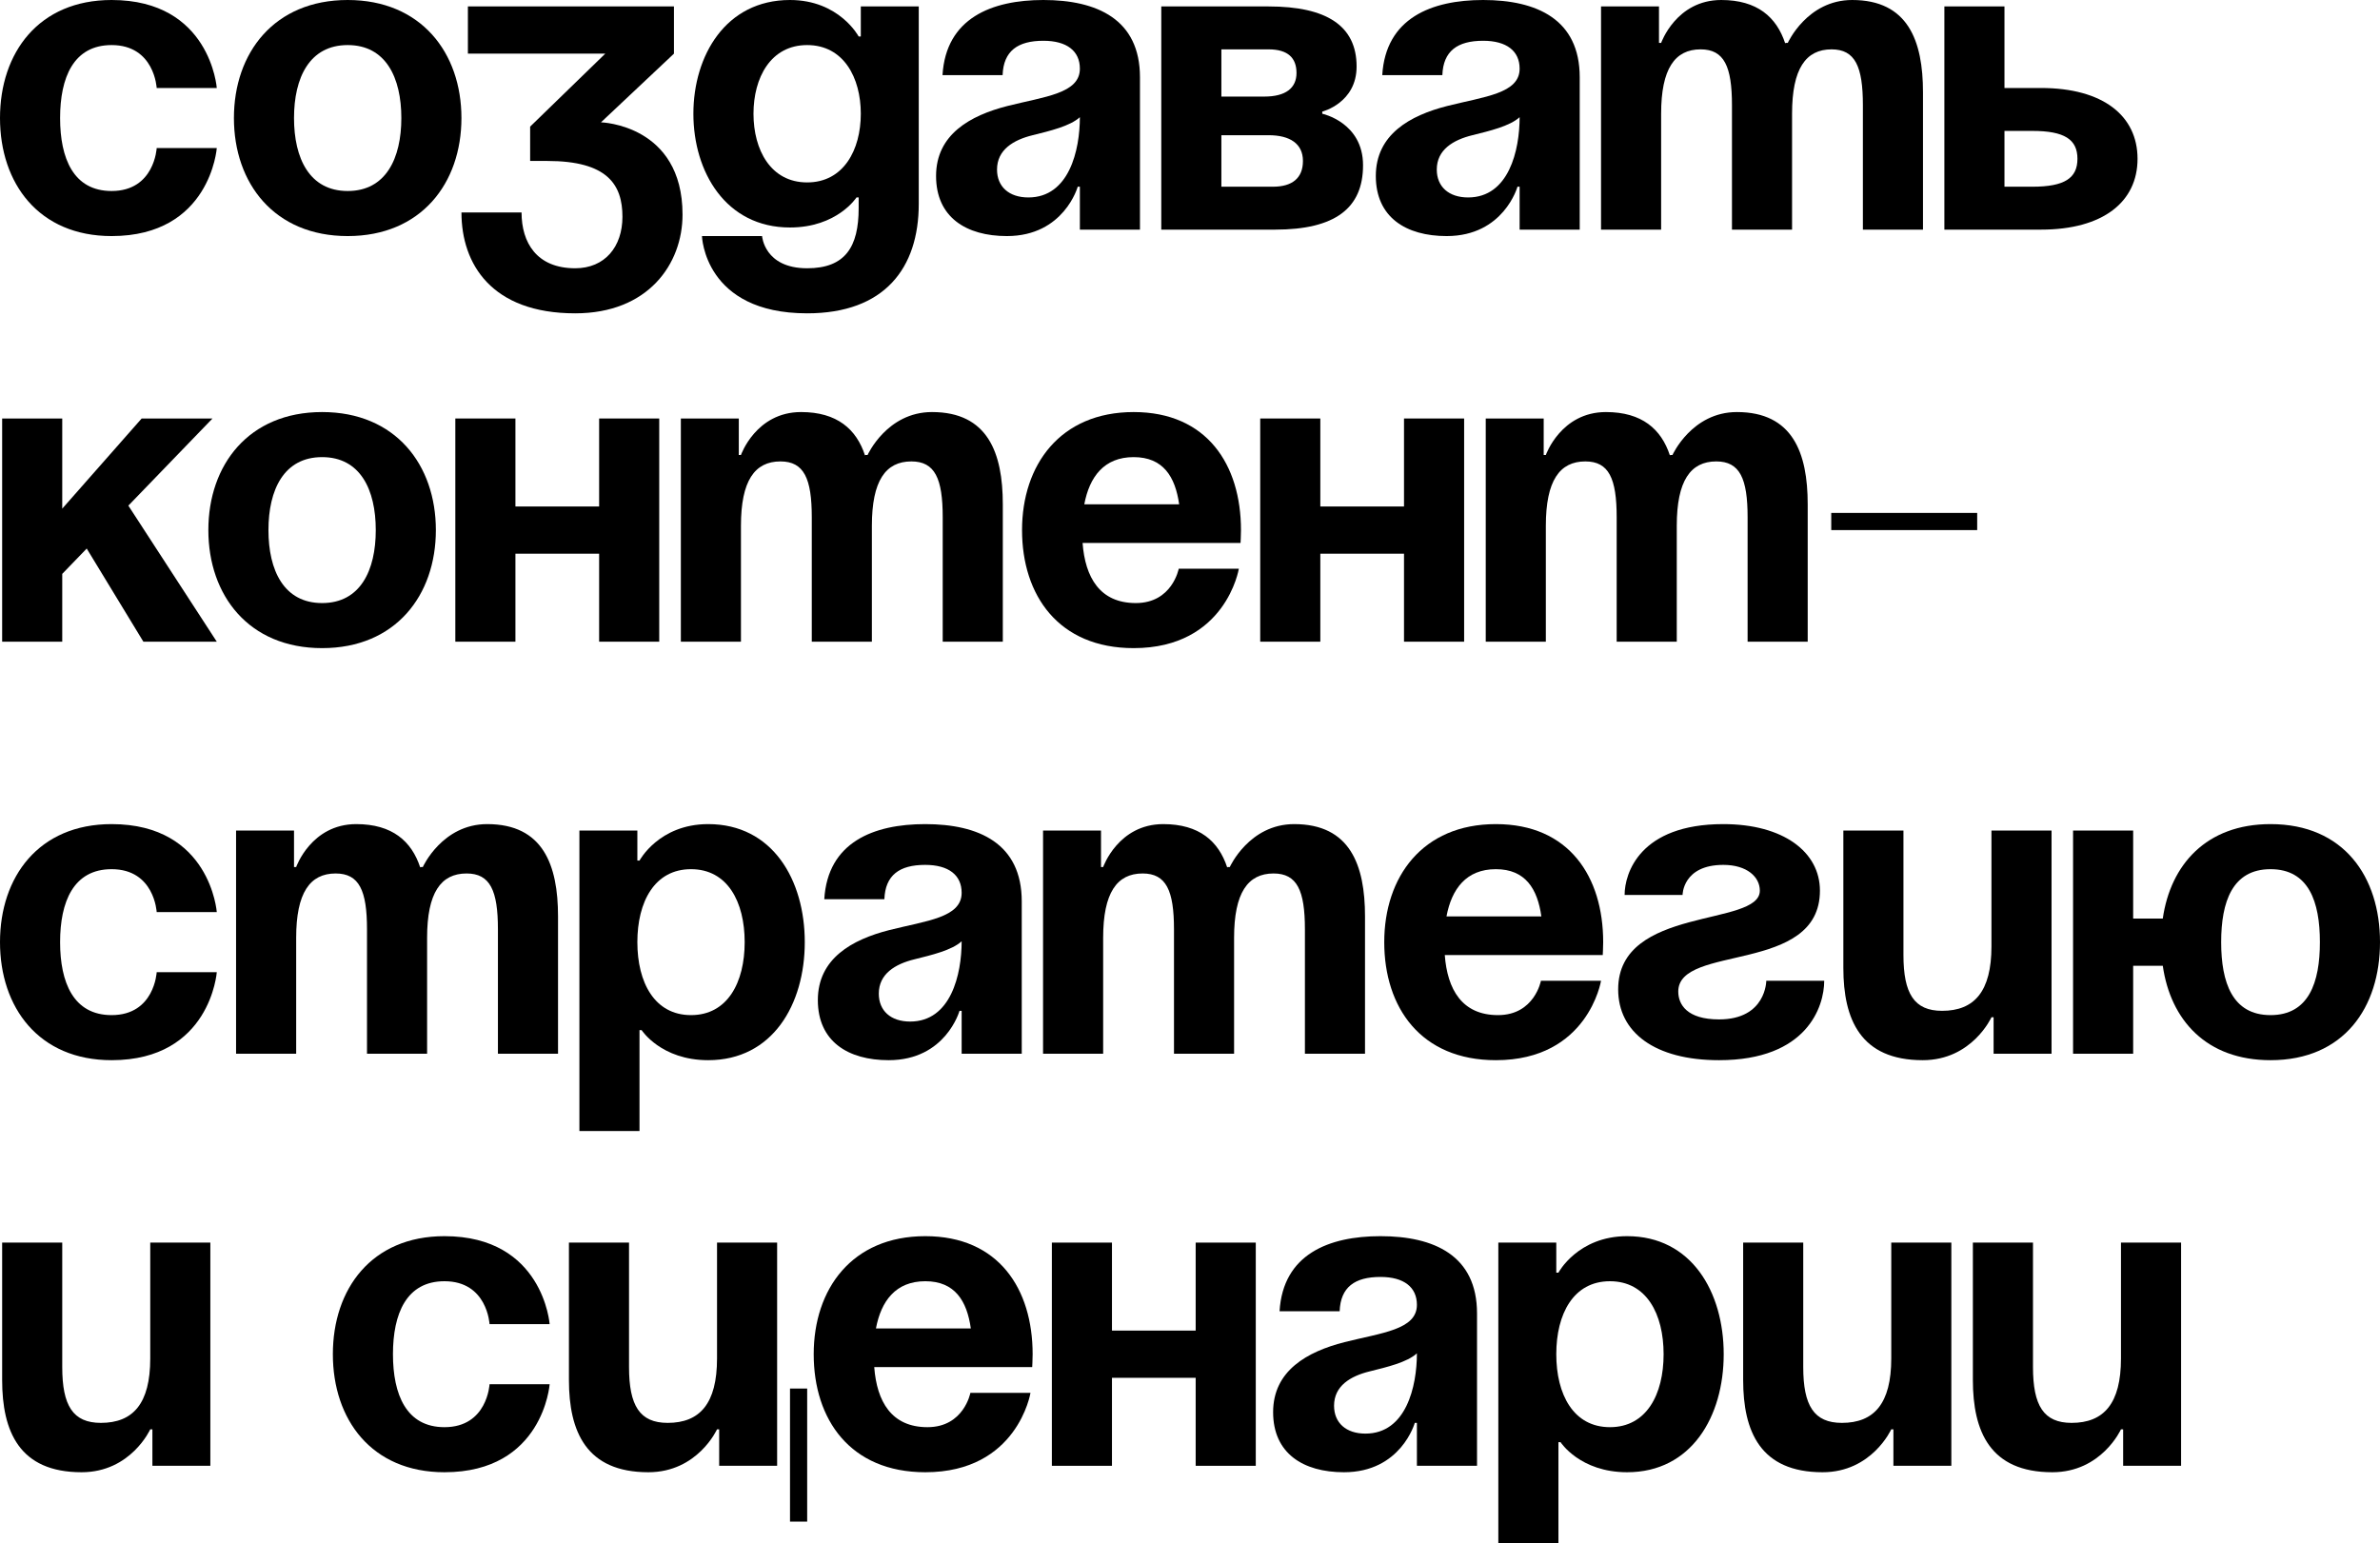
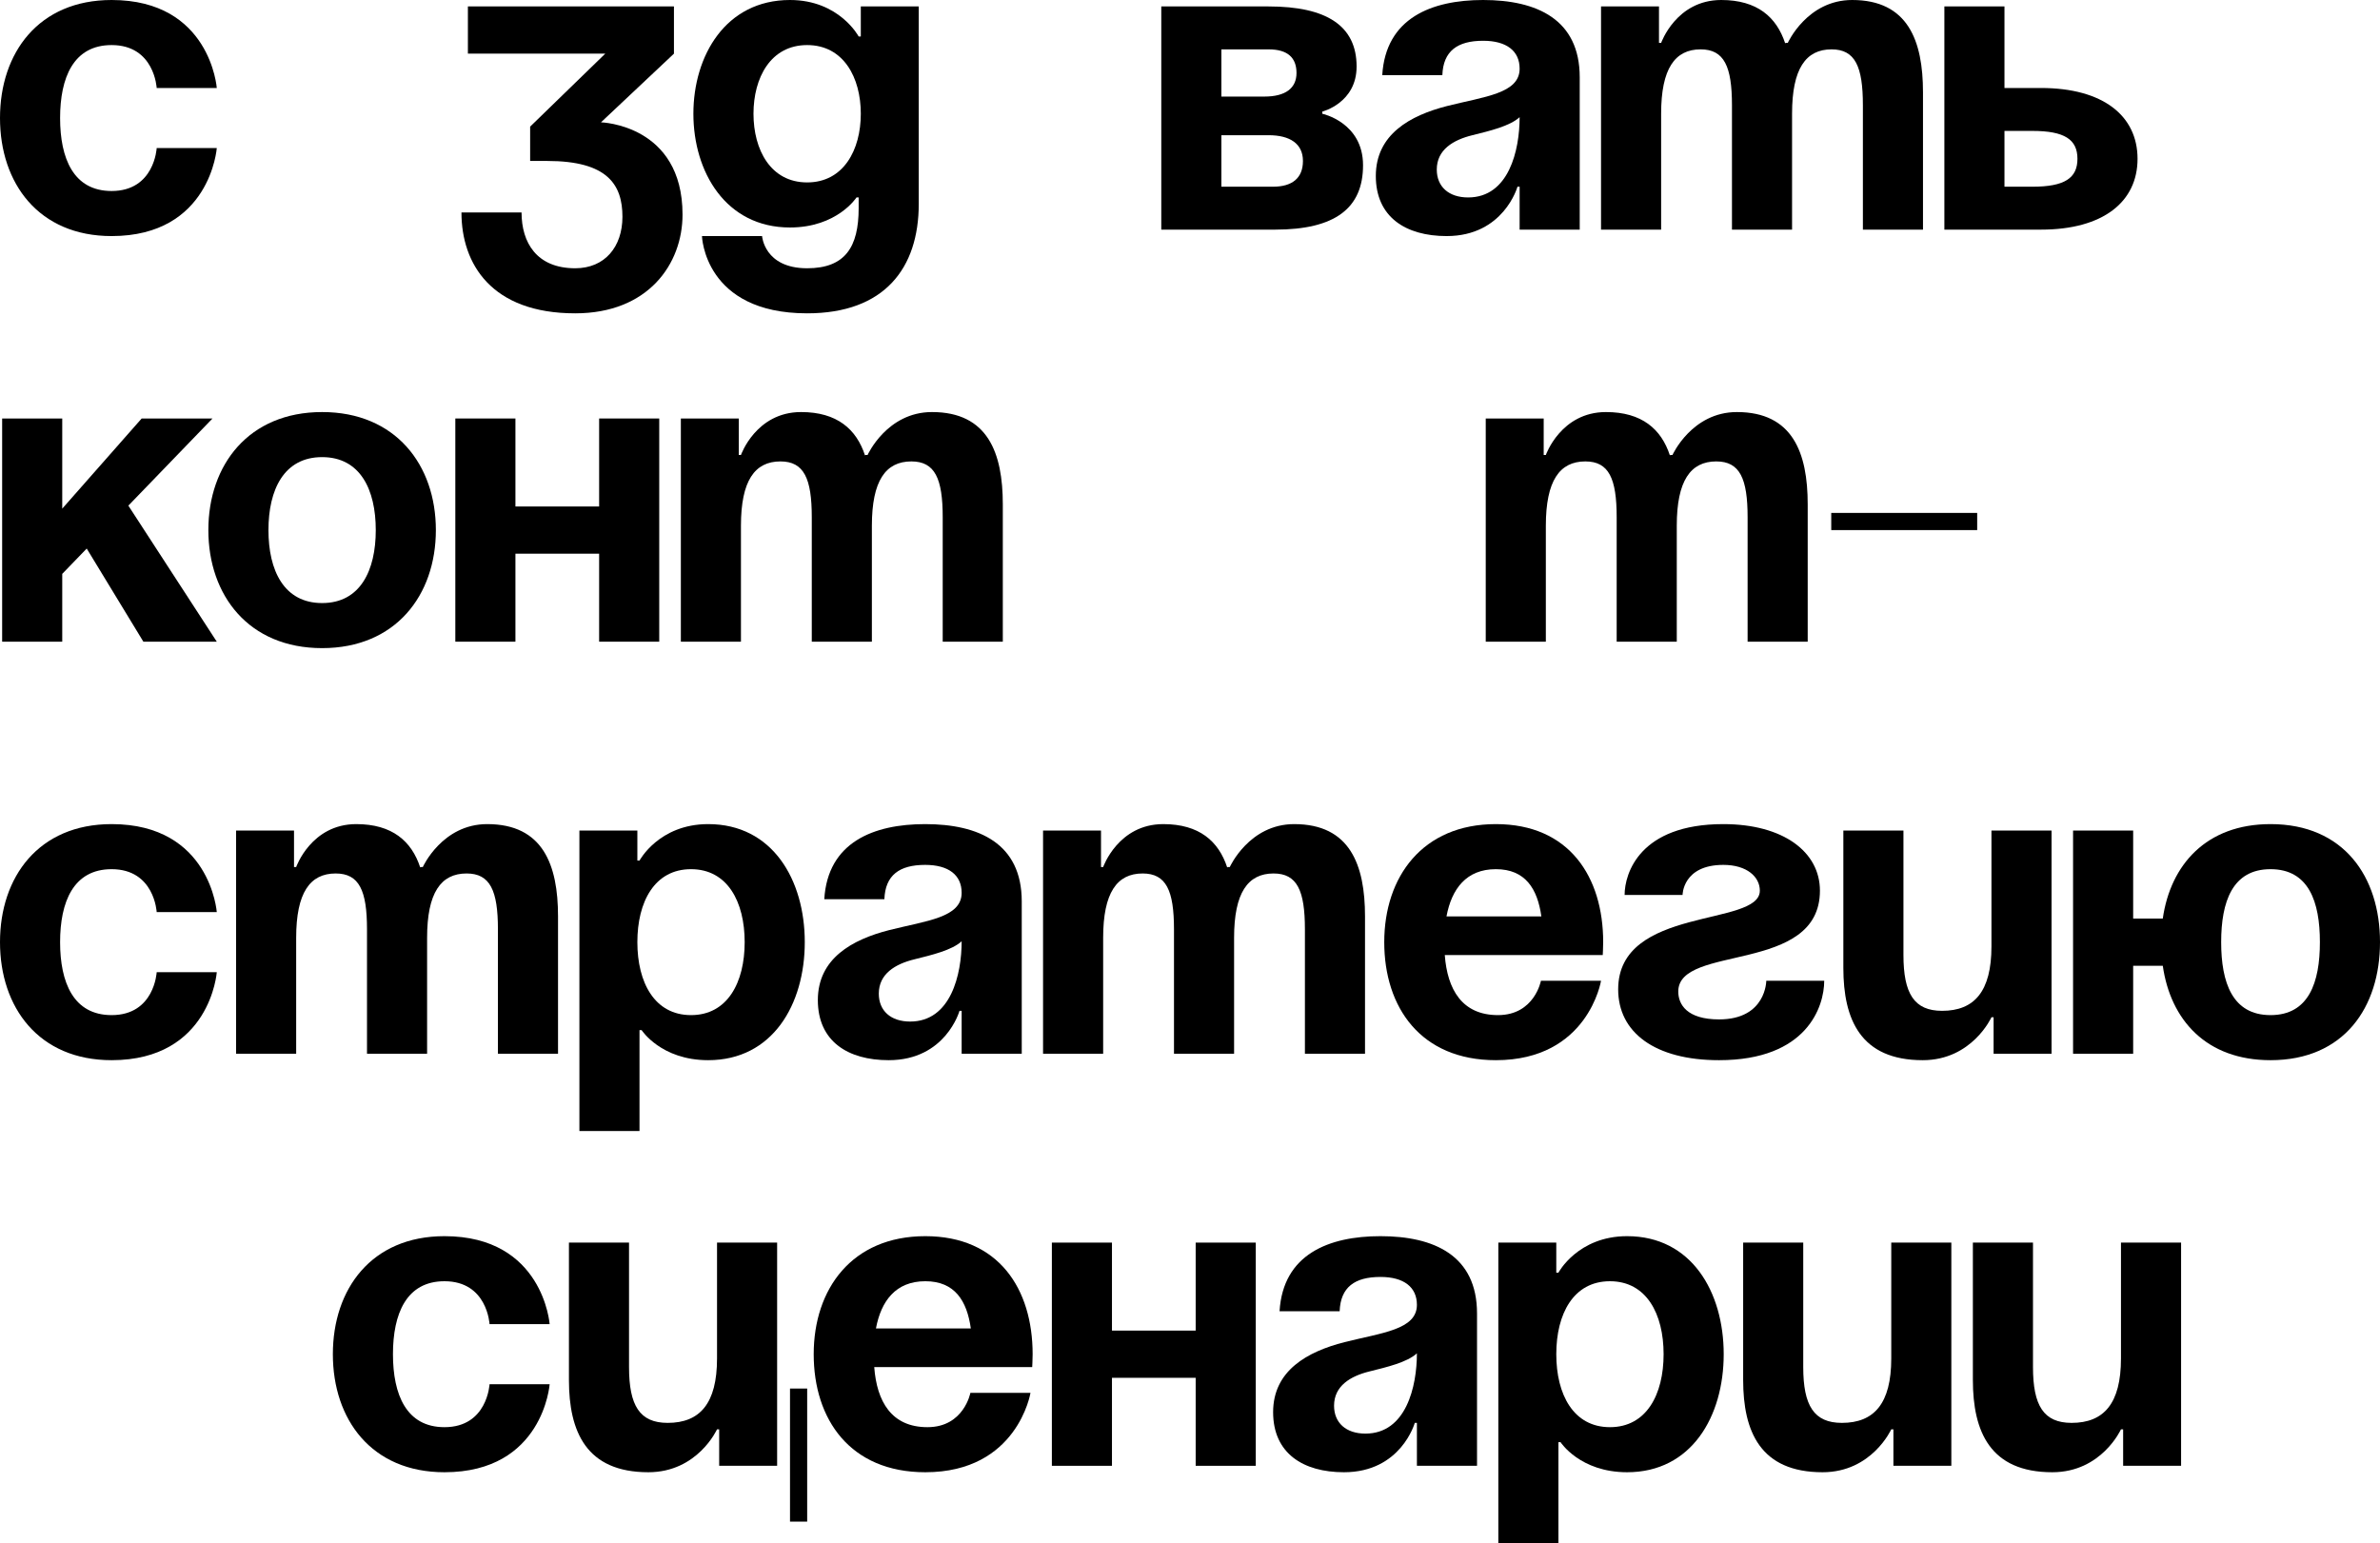
<svg xmlns="http://www.w3.org/2000/svg" viewBox="0 0 138.605 89.875" fill="none">
  <path d="M0 6.875C0 3.075 2.25 0 6.5 0C12.25 0 12.625 5.125 12.625 5.125H9.125C9.125 5.125 9 2.625 6.5 2.625C4.275 2.625 3.5 4.525 3.5 6.875C3.5 9.225 4.275 11.125 6.5 11.125C9 11.125 9.125 8.625 9.125 8.625H12.625C12.625 8.625 12.25 13.75 6.5 13.75C2.25 13.75 0 10.675 0 6.875Z" fill="black" />
-   <path d="M17.123 6.875C17.123 9.225 18.023 11.125 20.248 11.125C22.473 11.125 23.373 9.225 23.373 6.875C23.373 4.525 22.473 2.625 20.248 2.625C18.023 2.625 17.123 4.525 17.123 6.875ZM13.623 6.875C13.623 3.075 15.973 0 20.248 0C24.523 0 26.873 3.075 26.873 6.875C26.873 10.675 24.523 13.75 20.248 13.75C15.973 13.75 13.623 10.675 13.623 6.875Z" fill="black" />
  <path d="M27.249 3.125V0.375H39.249V3.125L34.999 7.125C34.999 7.125 39.749 7.25 39.749 12.5C39.749 15.375 37.749 18.25 33.499 18.25C28.624 18.25 26.874 15.375 26.874 12.375H30.374C30.374 14.125 31.249 15.625 33.499 15.625C35.224 15.625 36.249 14.375 36.249 12.625C36.249 10.75 35.374 9.375 31.874 9.375H30.874V7.375L35.249 3.125H27.249Z" fill="black" />
  <path d="M53.506 0.375V11.875C53.506 15.625 51.506 18.25 47.006 18.25C41.006 18.25 40.881 13.75 40.881 13.75H44.381C44.381 13.75 44.506 15.625 47.006 15.625C49.231 15.625 50.006 14.375 50.006 12.125V11.5H49.881C49.881 11.5 48.756 13.25 46.006 13.25C42.256 13.25 40.381 10 40.381 6.625C40.381 3.25 42.256 0 46.006 0C48.881 0 50.006 2.125 50.006 2.125H50.131V0.375H53.506ZM50.131 6.625C50.131 4.525 49.131 2.625 47.006 2.625C44.881 2.625 43.881 4.525 43.881 6.625C43.881 8.725 44.881 10.625 47.006 10.625C49.131 10.625 50.131 8.725 50.131 6.625Z" fill="black" />
-   <path d="M58.389 4.375H54.889C55.089 1.05 57.764 0 60.764 0C63.889 0 66.389 1.125 66.389 4.5V13.375H62.889V10.875H62.764C62.764 10.875 61.964 13.75 58.639 13.75C56.264 13.75 54.514 12.65 54.514 10.25C54.514 7.825 56.514 6.725 58.664 6.175C60.839 5.625 62.889 5.45 62.889 4C62.889 2.975 62.139 2.375 60.764 2.375C59.264 2.375 58.439 2.975 58.389 4.375ZM62.889 6.825C62.314 7.35 61.139 7.625 60.139 7.875C59.014 8.15 58.064 8.725 58.064 9.875C58.064 10.875 58.764 11.5 59.889 11.5C62.264 11.5 62.889 8.75 62.889 6.825Z" fill="black" />
  <path d="M67.63 13.375V0.375H73.88C77.255 0.375 79.005 1.5 79.005 3.875C79.005 6 77.005 6.5 77.005 6.5V6.625C77.005 6.625 79.38 7.125 79.38 9.625C79.38 12.125 77.755 13.375 74.255 13.375H67.63ZM73.88 7.875H71.13V10.875H74.13C75.255 10.875 75.88 10.375 75.88 9.375C75.88 8.375 75.13 7.875 73.88 7.875ZM71.13 5.625H73.63C74.88 5.625 75.505 5.125 75.505 4.25C75.505 3.375 75.005 2.875 73.88 2.875H71.13V5.625Z" fill="black" />
  <path d="M83.999 4.375H80.499C80.699 1.05 83.374 0 86.374 0C89.499 0 91.999 1.125 91.999 4.5V13.375H88.499V10.875H88.374C88.374 10.875 87.574 13.75 84.249 13.75C81.874 13.75 80.124 12.65 80.124 10.25C80.124 7.825 82.124 6.725 84.274 6.175C86.449 5.625 88.499 5.45 88.499 4C88.499 2.975 87.749 2.375 86.374 2.375C84.874 2.375 84.049 2.975 83.999 4.375ZM88.499 6.825C87.924 7.35 86.749 7.625 85.749 7.875C84.624 8.15 83.674 8.725 83.674 9.875C83.674 10.875 84.374 11.5 85.499 11.5C87.874 11.5 88.499 8.75 88.499 6.825Z" fill="black" />
  <path d="M100.865 13.375V6.125C100.865 3.875 100.415 2.875 99.04 2.875C97.54 2.875 96.74 4 96.74 6.625V13.375H93.24V0.375H96.615V2.5H96.74C96.74 2.5 97.615 0 100.24 0C102.34 0 103.465 1 103.965 2.525L103.99 2.5H104.115C104.115 2.5 105.24 0 107.865 0C111.115 0 111.99 2.375 111.99 5.375V13.375H108.49V6.125C108.49 3.875 108.04 2.875 106.665 2.875C105.165 2.875 104.365 4 104.365 6.625V13.375H100.865Z" fill="black" />
  <path d="M113.235 13.375V0.375H116.735V5.125H118.86C122.485 5.125 124.485 6.75 124.485 9.25C124.485 11.75 122.485 13.375 118.86 13.375H113.235ZM118.36 7.625H116.735V10.875H118.36C120.235 10.875 120.985 10.375 120.985 9.25C120.985 8.125 120.235 7.625 118.36 7.625Z" fill="black" />
  <path d="M0.125 37.375V24.375H3.625V29.625L8.25 24.375H12.375L7.475 29.45L12.625 37.375H8.35L5.05 31.95L3.625 33.425V37.375H0.125Z" fill="black" />
  <path d="M15.634 30.875C15.634 33.225 16.534 35.125 18.759 35.125C20.984 35.125 21.884 33.225 21.884 30.875C21.884 28.525 20.984 26.625 18.759 26.625C16.534 26.625 15.634 28.525 15.634 30.875ZM12.134 30.875C12.134 27.075 14.484 24 18.759 24C23.034 24 25.384 27.075 25.384 30.875C25.384 34.675 23.034 37.75 18.759 37.75C14.484 37.75 12.134 34.675 12.134 30.875Z" fill="black" />
  <path d="M34.892 37.375V32.25H30.017V37.375H26.517V24.375H30.017V29.5H34.892V24.375H38.392V37.375H34.892Z" fill="black" />
  <path d="M47.276 37.375V30.125C47.276 27.875 46.826 26.875 45.451 26.875C43.951 26.875 43.151 28 43.151 30.625V37.375H39.651V24.375H43.026V26.5H43.151C43.151 26.5 44.026 24 46.651 24C48.751 24 49.876 25 50.376 26.525L50.401 26.5H50.526C50.526 26.5 51.651 24 54.276 24C57.526 24 58.401 26.375 58.401 29.375V37.375H54.901V30.125C54.901 27.875 54.451 26.875 53.076 26.875C51.576 26.875 50.776 28 50.776 30.625V37.375H47.276Z" fill="black" />
-   <path d="M59.521 30.875C59.521 27.075 61.746 24 66.021 24C70.296 24 72.271 27.075 72.271 30.875C72.271 31.175 72.246 31.625 72.246 31.625H63.047C63.197 33.625 64.046 35.125 66.147 35.125C68.272 35.125 68.646 33.125 68.646 33.125H72.147C72.147 33.125 71.397 37.75 66.021 37.75C61.646 37.75 59.521 34.675 59.521 30.875ZM66.021 26.625C64.296 26.625 63.447 27.775 63.146 29.375H68.671C68.446 27.775 67.747 26.625 66.021 26.625Z" fill="black" />
-   <path d="M81.766 37.375V32.25H76.892V37.375H73.392V24.375H76.892V29.5H81.766V24.375H85.267V37.375H81.766Z" fill="black" />
  <path d="M94.151 37.375V30.125C94.151 27.875 93.701 26.875 92.326 26.875C90.826 26.875 90.026 28 90.026 30.625V37.375H86.526V24.375H89.901V26.5H90.026C90.026 26.5 90.901 24 93.526 24C95.626 24 96.751 25 97.251 26.525L97.276 26.5H97.401C97.401 26.5 98.526 24 101.151 24C104.401 24 105.276 26.375 105.276 29.375V37.375H101.776V30.125C101.776 27.875 101.326 26.875 99.951 26.875C98.451 26.875 97.651 28 97.651 30.625V37.375H94.151Z" fill="black" />
  <path d="M106.647 30.875V29.875H115.146V30.875H106.647Z" fill="black" />
  <path d="M0 54.875C0 51.075 2.25 48 6.5 48C12.25 48 12.625 53.125 12.625 53.125H9.125C9.125 53.125 9 50.625 6.5 50.625C4.275 50.625 3.5 52.525 3.5 54.875C3.5 57.225 4.275 59.125 6.5 59.125C9 59.125 9.125 56.625 9.125 56.625H12.625C12.625 56.625 12.25 61.75 6.5 61.75C2.25 61.75 0 58.675 0 54.875Z" fill="black" />
  <path d="M21.373 61.375V54.125C21.373 51.875 20.923 50.875 19.548 50.875C18.048 50.875 17.248 52 17.248 54.625V61.375H13.748V48.375H17.123V50.5H17.248C17.248 50.5 18.123 48 20.748 48C22.848 48 23.973 49 24.473 50.525L24.498 50.5H24.623C24.623 50.5 25.748 48 28.373 48C31.623 48 32.498 50.375 32.498 53.375V61.375H28.998V54.125C28.998 51.875 28.548 50.875 27.173 50.875C25.673 50.875 24.873 52 24.873 54.625V61.375H21.373Z" fill="black" />
  <path d="M33.743 65.875V48.375H37.118V50.125H37.243C37.243 50.125 38.368 48 41.243 48C44.993 48 46.868 51.25 46.868 54.875C46.868 58.5 44.993 61.75 41.243 61.75C38.493 61.75 37.368 60 37.368 60H37.243V65.875H33.743ZM37.118 54.875C37.118 57.225 38.118 59.125 40.243 59.125C42.368 59.125 43.368 57.225 43.368 54.875C43.368 52.525 42.368 50.625 40.243 50.625C38.118 50.625 37.118 52.525 37.118 54.875Z" fill="black" />
  <path d="M51.504 52.375H48.004C48.204 49.05 50.879 48 53.879 48C57.004 48 59.504 49.125 59.504 52.5V61.375H56.004V58.875H55.879C55.879 58.875 55.079 61.75 51.754 61.75C49.379 61.75 47.629 60.65 47.629 58.25C47.629 55.825 49.629 54.725 51.779 54.175C53.954 53.625 56.004 53.45 56.004 52C56.004 50.975 55.254 50.375 53.879 50.375C52.379 50.375 51.554 50.975 51.504 52.375ZM56.004 54.825C55.429 55.35 54.254 55.625 53.254 55.875C52.129 56.15 51.179 56.725 51.179 57.875C51.179 58.875 51.879 59.5 53.004 59.5C55.379 59.5 56.004 56.75 56.004 54.825Z" fill="black" />
  <path d="M68.37 61.375V54.125C68.37 51.875 67.92 50.875 66.545 50.875C65.045 50.875 64.245 52 64.245 54.625V61.375H60.745V48.375H64.12V50.5H64.245C64.245 50.5 65.12 48 67.745 48C69.845 48 70.97 49 71.47 50.525L71.495 50.5H71.62C71.62 50.5 72.745 48 75.37 48C78.62 48 79.495 50.375 79.495 53.375V61.375H75.995V54.125C75.995 51.875 75.545 50.875 74.17 50.875C72.67 50.875 71.87 52 71.87 54.625V61.375H68.37Z" fill="black" />
  <path d="M80.615 54.875C80.615 51.075 82.84 48 87.115 48C91.39 48 93.365 51.075 93.365 54.875C93.365 55.175 93.34 55.625 93.34 55.625H84.14C84.29 57.625 85.14 59.125 87.24 59.125C89.365 59.125 89.74 57.125 89.74 57.125H93.24C93.24 57.125 92.49 61.75 87.115 61.75C82.74 61.75 80.615 58.675 80.615 54.875ZM87.115 50.625C85.39 50.625 84.54 51.775 84.24 53.375H89.765C89.54 51.775 88.84 50.625 87.115 50.625Z" fill="black" />
  <path d="M102.863 57.125H106.238C106.238 58.625 105.238 61.75 100.113 61.75C96.363 61.75 94.238 60.125 94.238 57.625C94.238 52.75 102.488 54 102.488 51.875C102.488 51.075 101.738 50.375 100.363 50.375C97.988 50.375 97.988 52.125 97.988 52.125H94.613C94.613 50.875 95.488 48 100.363 48C103.863 48 105.988 49.625 105.988 51.875C105.988 56.75 97.738 54.975 97.738 57.75C97.738 58.5 98.238 59.375 100.113 59.375C102.863 59.375 102.863 57.125 102.863 57.125Z" fill="black" />
  <path d="M119.477 48.375V61.375H116.102V59.25H115.977C115.977 59.25 114.851 61.75 111.976 61.75C108.352 61.75 107.352 59.375 107.352 56.375V48.375H110.852V55.625C110.852 57.875 111.477 58.875 113.102 58.875C114.977 58.875 115.977 57.75 115.977 55.125V48.375H119.477Z" fill="black" />
  <path d="M124.23 48.375V53.5H125.955C126.405 50.375 128.481 48 132.23 48C136.505 48 138.605 51.075 138.605 54.875C138.605 58.675 136.505 61.75 132.23 61.75C128.481 61.75 126.405 59.4 125.955 56.25H124.23V61.375H120.73V48.375H124.23ZM129.355 54.875C129.355 57.225 130.005 59.125 132.23 59.125C134.456 59.125 135.105 57.225 135.105 54.875C135.105 52.525 134.456 50.625 132.23 50.625C130.005 50.625 129.355 52.525 129.355 54.875Z" fill="black" />
-   <path d="M12.25 72.375V85.375H8.875V83.25H8.75C8.75 83.25 7.625 85.75 4.75 85.75C1.125 85.75 0.125 83.375 0.125 80.375V72.375H3.625V79.625C3.625 81.875 4.25 82.875 5.875 82.875C7.75 82.875 8.75 81.75 8.75 79.125V72.375H12.25Z" fill="black" />
  <path d="M19.385 78.875C19.385 75.075 21.635 72 25.885 72C31.635 72 32.01 77.125 32.01 77.125H28.51C28.51 77.125 28.385 74.625 25.885 74.625C23.66 74.625 22.885 76.525 22.885 78.875C22.885 81.225 23.66 83.125 25.885 83.125C28.385 83.125 28.51 80.625 28.51 80.625H32.01C32.01 80.625 31.635 85.75 25.885 85.75C21.635 85.75 19.385 82.675 19.385 78.875Z" fill="black" />
  <path d="M47.008 80.875V88.625H46.008V80.875H47.008ZM45.258 72.375V85.375H41.883V83.25H41.758C41.758 83.25 40.633 85.75 37.758 85.75C34.133 85.75 33.133 83.375 33.133 80.375V72.375H36.633V79.625C36.633 81.875 37.258 82.875 38.883 82.875C40.758 82.875 41.758 81.75 41.758 79.125V72.375H45.258Z" fill="black" />
  <path d="M47.388 78.875C47.388 75.075 49.613 72 53.888 72C58.163 72 60.138 75.075 60.138 78.875C60.138 79.175 60.113 79.625 60.113 79.625H50.913C51.063 81.625 51.913 83.125 54.013 83.125C56.138 83.125 56.513 81.125 56.513 81.125H60.013C60.013 81.125 59.263 85.75 53.888 85.75C49.513 85.75 47.388 82.675 47.388 78.875ZM53.888 74.625C52.163 74.625 51.313 75.775 51.013 77.375H56.538C56.313 75.775 55.613 74.625 53.888 74.625Z" fill="black" />
  <path d="M69.633 85.375V80.25H64.758V85.375H61.258V72.375H64.758V77.5H69.633V72.375H73.133V85.375H69.633Z" fill="black" />
  <path d="M78.018 76.375H74.518C74.718 73.05 77.393 72 80.393 72C83.518 72 86.018 73.125 86.018 76.5V85.375H82.517V82.875H82.393C82.393 82.875 81.593 85.75 78.268 85.75C75.893 85.75 74.143 84.65 74.143 82.25C74.143 79.825 76.143 78.725 78.293 78.175C80.468 77.625 82.517 77.45 82.517 76C82.517 74.975 81.767 74.375 80.393 74.375C78.892 74.375 78.068 74.975 78.018 76.375ZM82.517 78.825C81.943 79.35 80.768 79.625 79.768 79.875C78.642 80.15 77.692 80.725 77.692 81.875C77.692 82.875 78.393 83.5 79.518 83.5C81.893 83.5 82.517 80.75 82.517 78.825Z" fill="black" />
  <path d="M87.259 89.875V72.375H90.634V74.125H90.759C90.759 74.125 91.884 72 94.759 72C98.509 72 100.384 75.25 100.384 78.875C100.384 82.5 98.509 85.75 94.759 85.75C92.009 85.75 90.884 84 90.884 84H90.759V89.875H87.259ZM90.634 78.875C90.634 81.225 91.634 83.125 93.759 83.125C95.884 83.125 96.884 81.225 96.884 78.875C96.884 76.525 95.884 74.625 93.759 74.625C91.634 74.625 90.634 76.525 90.634 78.875Z" fill="black" />
  <path d="M113.641 72.375V85.375H110.267V83.25H110.142C110.142 83.25 109.017 85.75 106.142 85.75C102.517 85.75 101.517 83.375 101.517 80.375V72.375H105.016V79.625C105.016 81.875 105.642 82.875 107.267 82.875C109.142 82.875 110.142 81.75 110.142 79.125V72.375H113.641Z" fill="black" />
  <path d="M127.021 72.375V85.375H123.646V83.25H123.52C123.52 83.25 122.396 85.75 119.521 85.75C115.895 85.75 114.895 83.375 114.895 80.375V72.375H118.396V79.625C118.396 81.875 119.02 82.875 120.645 82.875C122.52 82.875 123.52 81.75 123.52 79.125V72.375H127.021Z" fill="black" />
</svg>